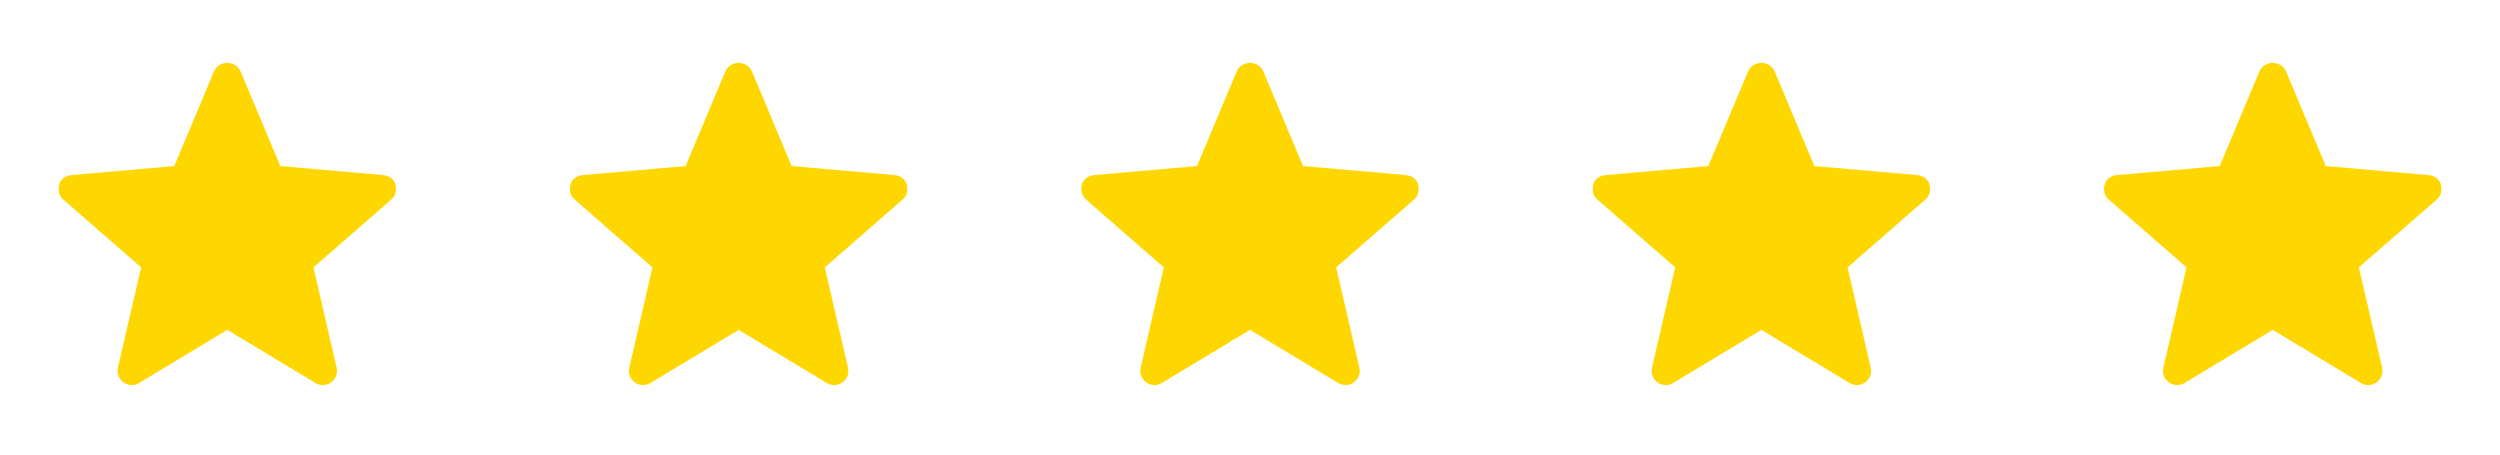
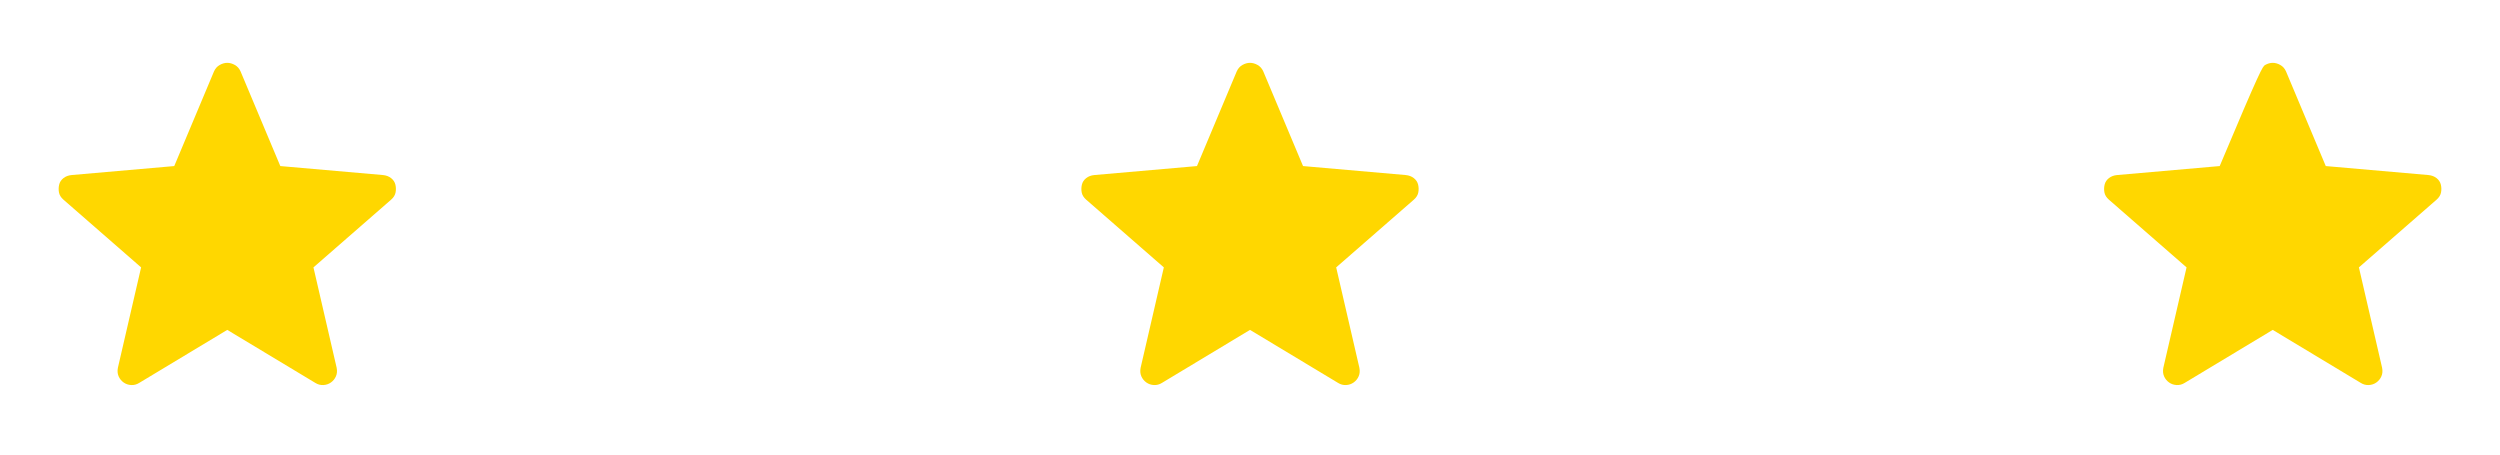
<svg xmlns="http://www.w3.org/2000/svg" width="176" height="32" viewBox="0 0 176 32" fill="none">
  <path d="M16 23.224L9.8 26.957C9.623 27.068 9.434 27.118 9.234 27.107C9.034 27.096 8.856 27.035 8.7 26.924C8.545 26.813 8.428 26.668 8.35 26.491C8.273 26.313 8.256 26.113 8.3 25.89L9.934 18.824L4.467 14.057C4.289 13.902 4.184 13.729 4.15 13.54C4.117 13.352 4.123 13.168 4.167 12.991C4.211 12.813 4.311 12.663 4.467 12.54C4.623 12.418 4.811 12.346 5.034 12.324L12.267 11.691L15.067 5.024C15.156 4.824 15.289 4.674 15.467 4.574C15.645 4.474 15.823 4.424 16 4.424C16.178 4.424 16.356 4.474 16.534 4.574C16.711 4.674 16.845 4.824 16.934 5.024L19.734 11.691L26.967 12.324C27.189 12.346 27.378 12.418 27.534 12.54C27.689 12.663 27.789 12.813 27.834 12.991C27.878 13.168 27.884 13.352 27.85 13.54C27.817 13.729 27.711 13.902 27.534 14.057L22.067 18.824L23.7 25.89C23.745 26.113 23.728 26.313 23.65 26.491C23.573 26.668 23.456 26.813 23.3 26.924C23.145 27.035 22.967 27.096 22.767 27.107C22.567 27.118 22.378 27.068 22.2 26.957L16 23.224Z" fill="#FFD700" />
-   <path d="M52 23.224L45.8 26.957C45.623 27.068 45.434 27.118 45.234 27.107C45.034 27.096 44.856 27.035 44.7 26.924C44.545 26.813 44.428 26.668 44.35 26.491C44.273 26.313 44.256 26.113 44.3 25.89L45.934 18.824L40.467 14.057C40.289 13.902 40.184 13.729 40.15 13.54C40.117 13.352 40.123 13.168 40.167 12.991C40.211 12.813 40.311 12.663 40.467 12.54C40.623 12.418 40.811 12.346 41.034 12.324L48.267 11.691L51.067 5.024C51.156 4.824 51.289 4.674 51.467 4.574C51.645 4.474 51.823 4.424 52 4.424C52.178 4.424 52.356 4.474 52.534 4.574C52.711 4.674 52.845 4.824 52.934 5.024L55.734 11.691L62.967 12.324C63.189 12.346 63.378 12.418 63.534 12.54C63.689 12.663 63.789 12.813 63.834 12.991C63.878 13.168 63.884 13.352 63.85 13.54C63.817 13.729 63.711 13.902 63.534 14.057L58.067 18.824L59.7 25.89C59.745 26.113 59.728 26.313 59.65 26.491C59.573 26.668 59.456 26.813 59.3 26.924C59.145 27.035 58.967 27.096 58.767 27.107C58.567 27.118 58.378 27.068 58.2 26.957L52 23.224Z" fill="#FFD700" />
  <path d="M88 23.224L81.8 26.957C81.623 27.068 81.434 27.118 81.234 27.107C81.034 27.096 80.856 27.035 80.7 26.924C80.545 26.813 80.428 26.668 80.35 26.491C80.273 26.313 80.256 26.113 80.3 25.89L81.934 18.824L76.467 14.057C76.289 13.902 76.184 13.729 76.15 13.54C76.117 13.352 76.123 13.168 76.167 12.991C76.211 12.813 76.311 12.663 76.467 12.54C76.623 12.418 76.811 12.346 77.034 12.324L84.267 11.691L87.067 5.024C87.156 4.824 87.289 4.674 87.467 4.574C87.645 4.474 87.823 4.424 88 4.424C88.178 4.424 88.356 4.474 88.534 4.574C88.711 4.674 88.845 4.824 88.934 5.024L91.734 11.691L98.967 12.324C99.189 12.346 99.378 12.418 99.534 12.54C99.689 12.663 99.789 12.813 99.834 12.991C99.878 13.168 99.884 13.352 99.85 13.54C99.817 13.729 99.711 13.902 99.534 14.057L94.067 18.824L95.7 25.89C95.745 26.113 95.728 26.313 95.65 26.491C95.573 26.668 95.456 26.813 95.3 26.924C95.145 27.035 94.967 27.096 94.767 27.107C94.567 27.118 94.378 27.068 94.2 26.957L88 23.224Z" fill="#FFD700" />
-   <path d="M124 23.224L117.8 26.957C117.623 27.068 117.434 27.118 117.234 27.107C117.034 27.096 116.856 27.035 116.7 26.924C116.545 26.813 116.428 26.668 116.35 26.491C116.273 26.313 116.256 26.113 116.3 25.89L117.934 18.824L112.467 14.057C112.289 13.902 112.184 13.729 112.15 13.54C112.117 13.352 112.123 13.168 112.167 12.991C112.211 12.813 112.311 12.663 112.467 12.54C112.623 12.418 112.811 12.346 113.034 12.324L120.267 11.691L123.067 5.024C123.156 4.824 123.289 4.674 123.467 4.574C123.645 4.474 123.823 4.424 124 4.424C124.178 4.424 124.356 4.474 124.534 4.574C124.711 4.674 124.845 4.824 124.934 5.024L127.734 11.691L134.967 12.324C135.189 12.346 135.378 12.418 135.534 12.54C135.689 12.663 135.789 12.813 135.834 12.991C135.878 13.168 135.884 13.352 135.85 13.54C135.817 13.729 135.711 13.902 135.534 14.057L130.067 18.824L131.7 25.89C131.745 26.113 131.728 26.313 131.65 26.491C131.573 26.668 131.456 26.813 131.3 26.924C131.145 27.035 130.967 27.096 130.767 27.107C130.567 27.118 130.378 27.068 130.2 26.957L124 23.224Z" fill="#FFD700" />
-   <path d="M160 23.224L153.8 26.957C153.623 27.068 153.434 27.118 153.234 27.107C153.034 27.096 152.856 27.035 152.7 26.924C152.545 26.813 152.428 26.668 152.35 26.491C152.273 26.313 152.256 26.113 152.3 25.89L153.934 18.824L148.467 14.057C148.289 13.902 148.184 13.729 148.15 13.54C148.117 13.352 148.123 13.168 148.167 12.991C148.211 12.813 148.311 12.663 148.467 12.54C148.623 12.418 148.811 12.346 149.034 12.324L156.267 11.691L159.067 5.024C159.156 4.824 159.289 4.674 159.467 4.574C159.645 4.474 159.823 4.424 160 4.424C160.178 4.424 160.356 4.474 160.534 4.574C160.711 4.674 160.845 4.824 160.934 5.024L163.734 11.691L170.967 12.324C171.189 12.346 171.378 12.418 171.534 12.54C171.689 12.663 171.789 12.813 171.834 12.991C171.878 13.168 171.884 13.352 171.85 13.54C171.817 13.729 171.711 13.902 171.534 14.057L166.067 18.824L167.7 25.89C167.745 26.113 167.728 26.313 167.65 26.491C167.573 26.668 167.456 26.813 167.3 26.924C167.145 27.035 166.967 27.096 166.767 27.107C166.567 27.118 166.378 27.068 166.2 26.957L160 23.224Z" fill="#FFD700" />
+   <path d="M160 23.224L153.8 26.957C153.623 27.068 153.434 27.118 153.234 27.107C153.034 27.096 152.856 27.035 152.7 26.924C152.545 26.813 152.428 26.668 152.35 26.491C152.273 26.313 152.256 26.113 152.3 25.89L153.934 18.824L148.467 14.057C148.289 13.902 148.184 13.729 148.15 13.54C148.117 13.352 148.123 13.168 148.167 12.991C148.211 12.813 148.311 12.663 148.467 12.54C148.623 12.418 148.811 12.346 149.034 12.324L156.267 11.691C159.156 4.824 159.289 4.674 159.467 4.574C159.645 4.474 159.823 4.424 160 4.424C160.178 4.424 160.356 4.474 160.534 4.574C160.711 4.674 160.845 4.824 160.934 5.024L163.734 11.691L170.967 12.324C171.189 12.346 171.378 12.418 171.534 12.54C171.689 12.663 171.789 12.813 171.834 12.991C171.878 13.168 171.884 13.352 171.85 13.54C171.817 13.729 171.711 13.902 171.534 14.057L166.067 18.824L167.7 25.89C167.745 26.113 167.728 26.313 167.65 26.491C167.573 26.668 167.456 26.813 167.3 26.924C167.145 27.035 166.967 27.096 166.767 27.107C166.567 27.118 166.378 27.068 166.2 26.957L160 23.224Z" fill="#FFD700" />
</svg>